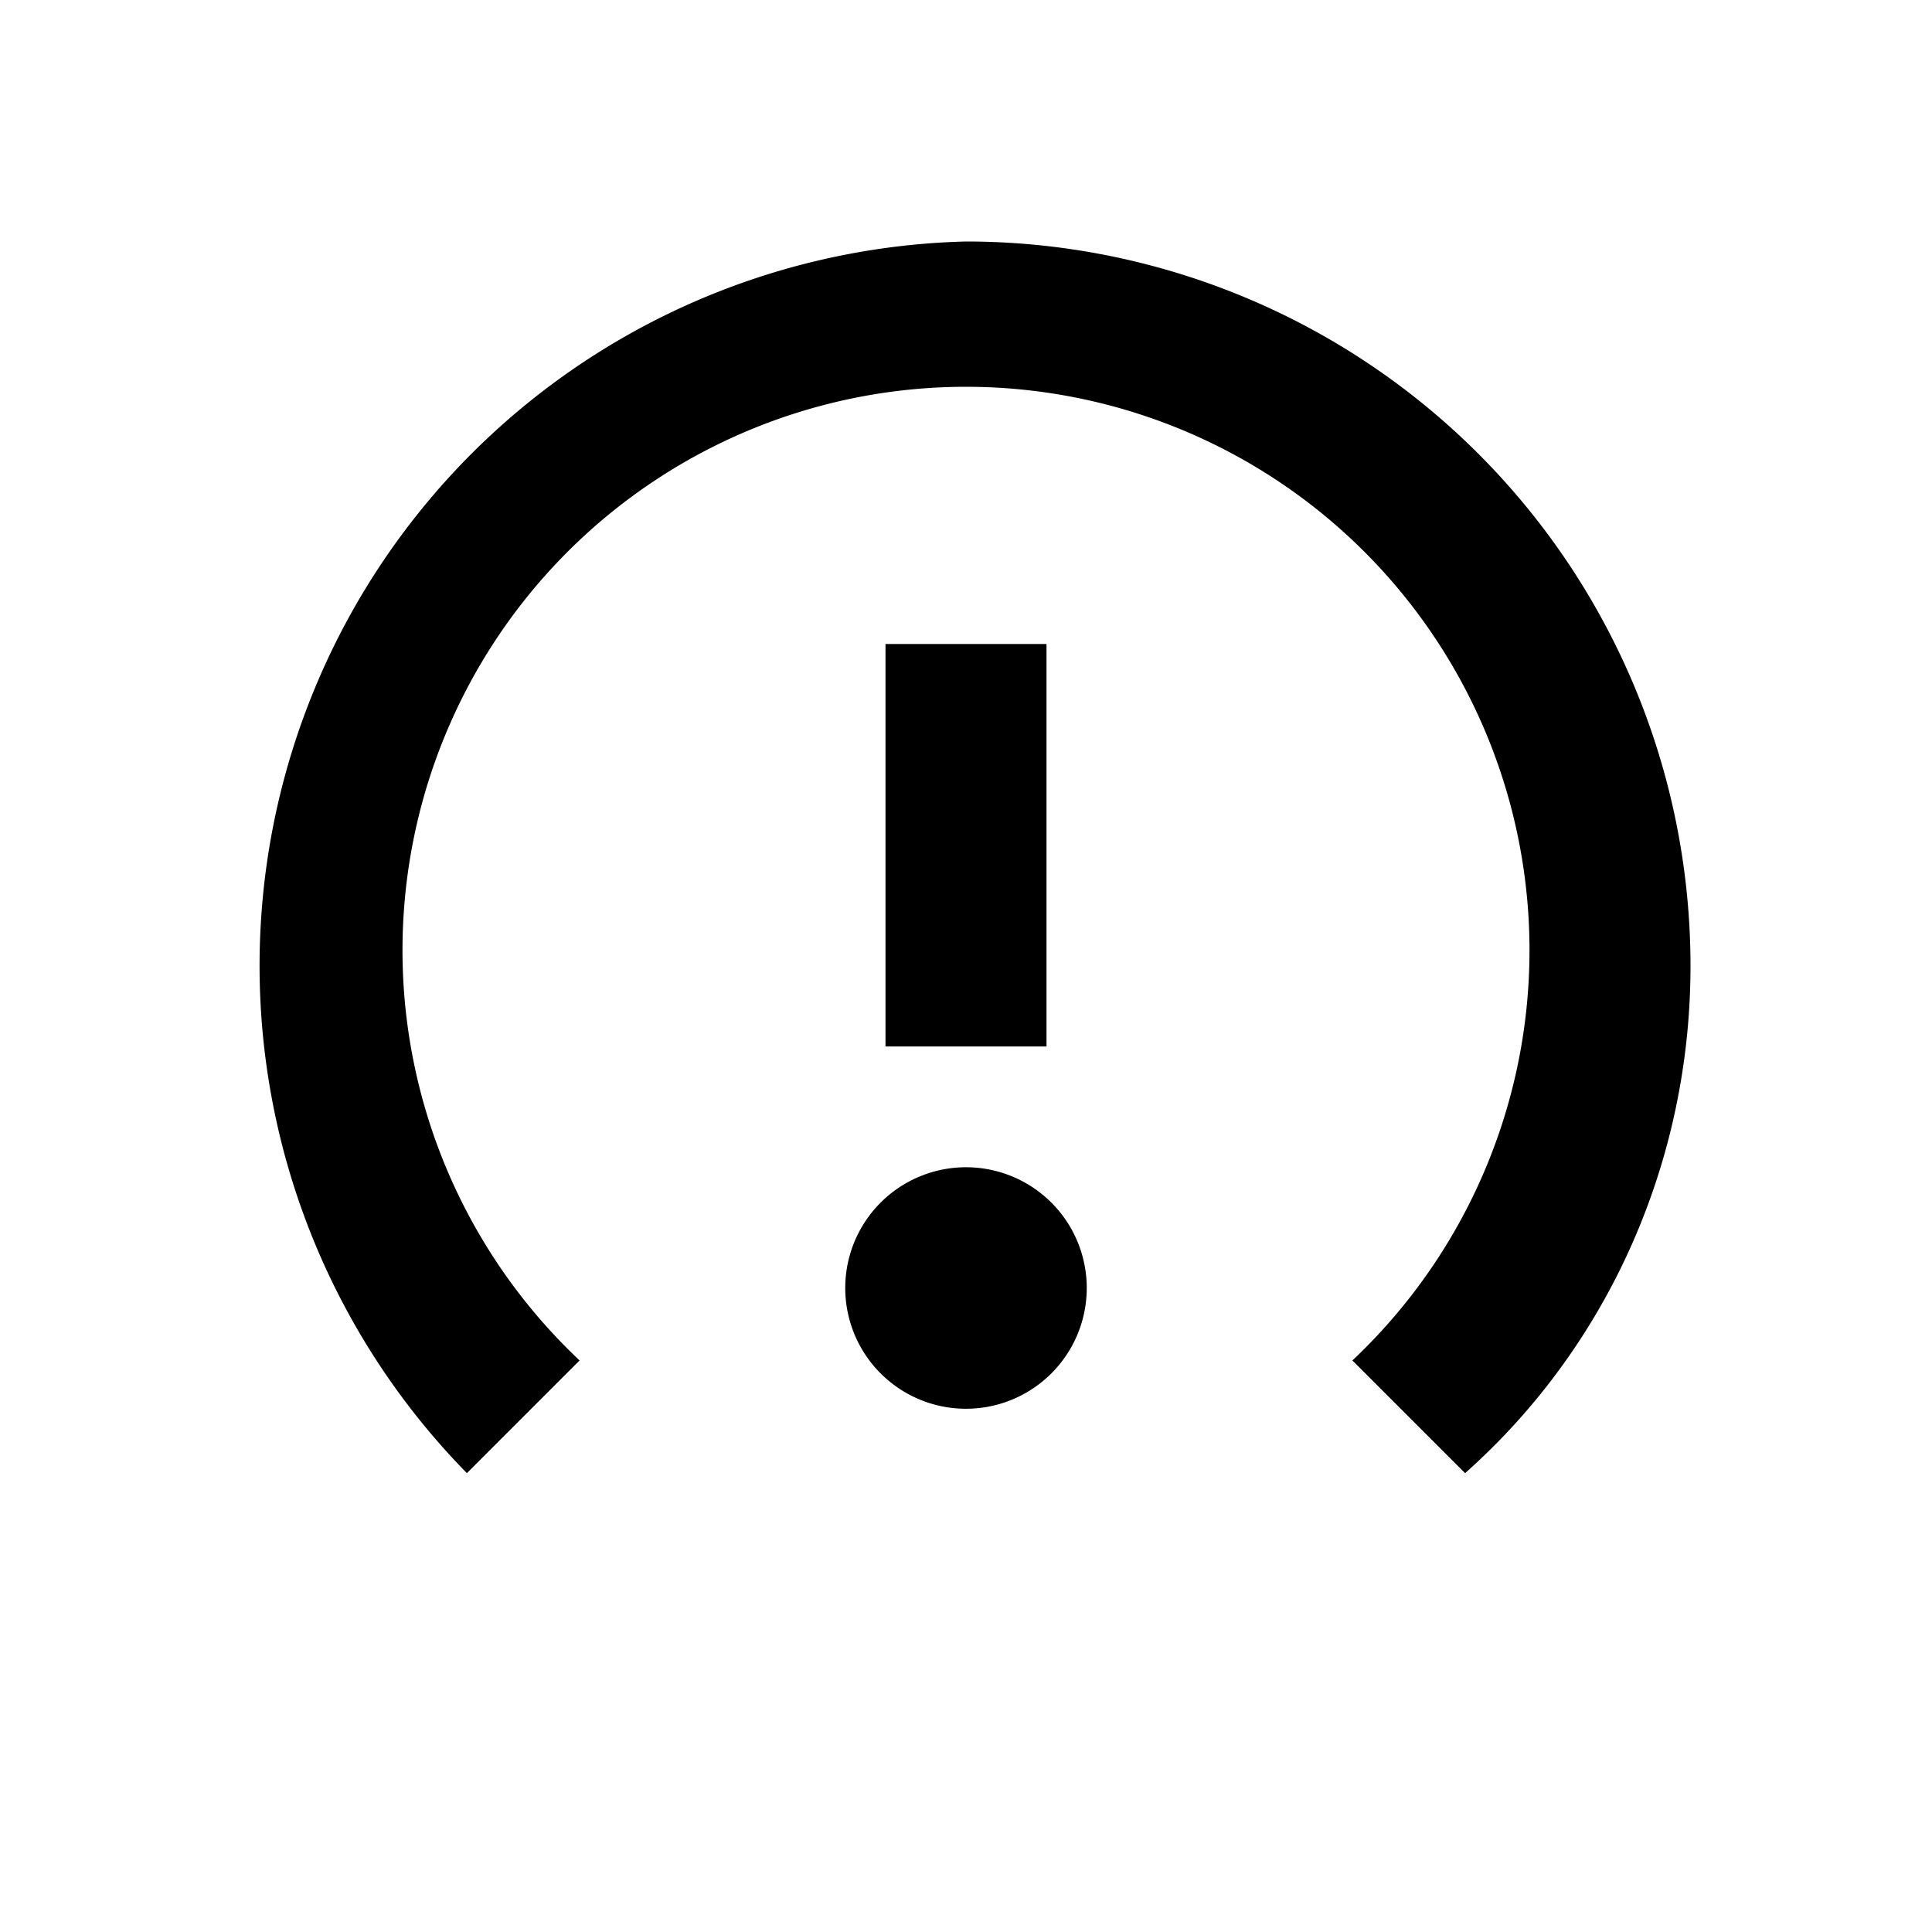
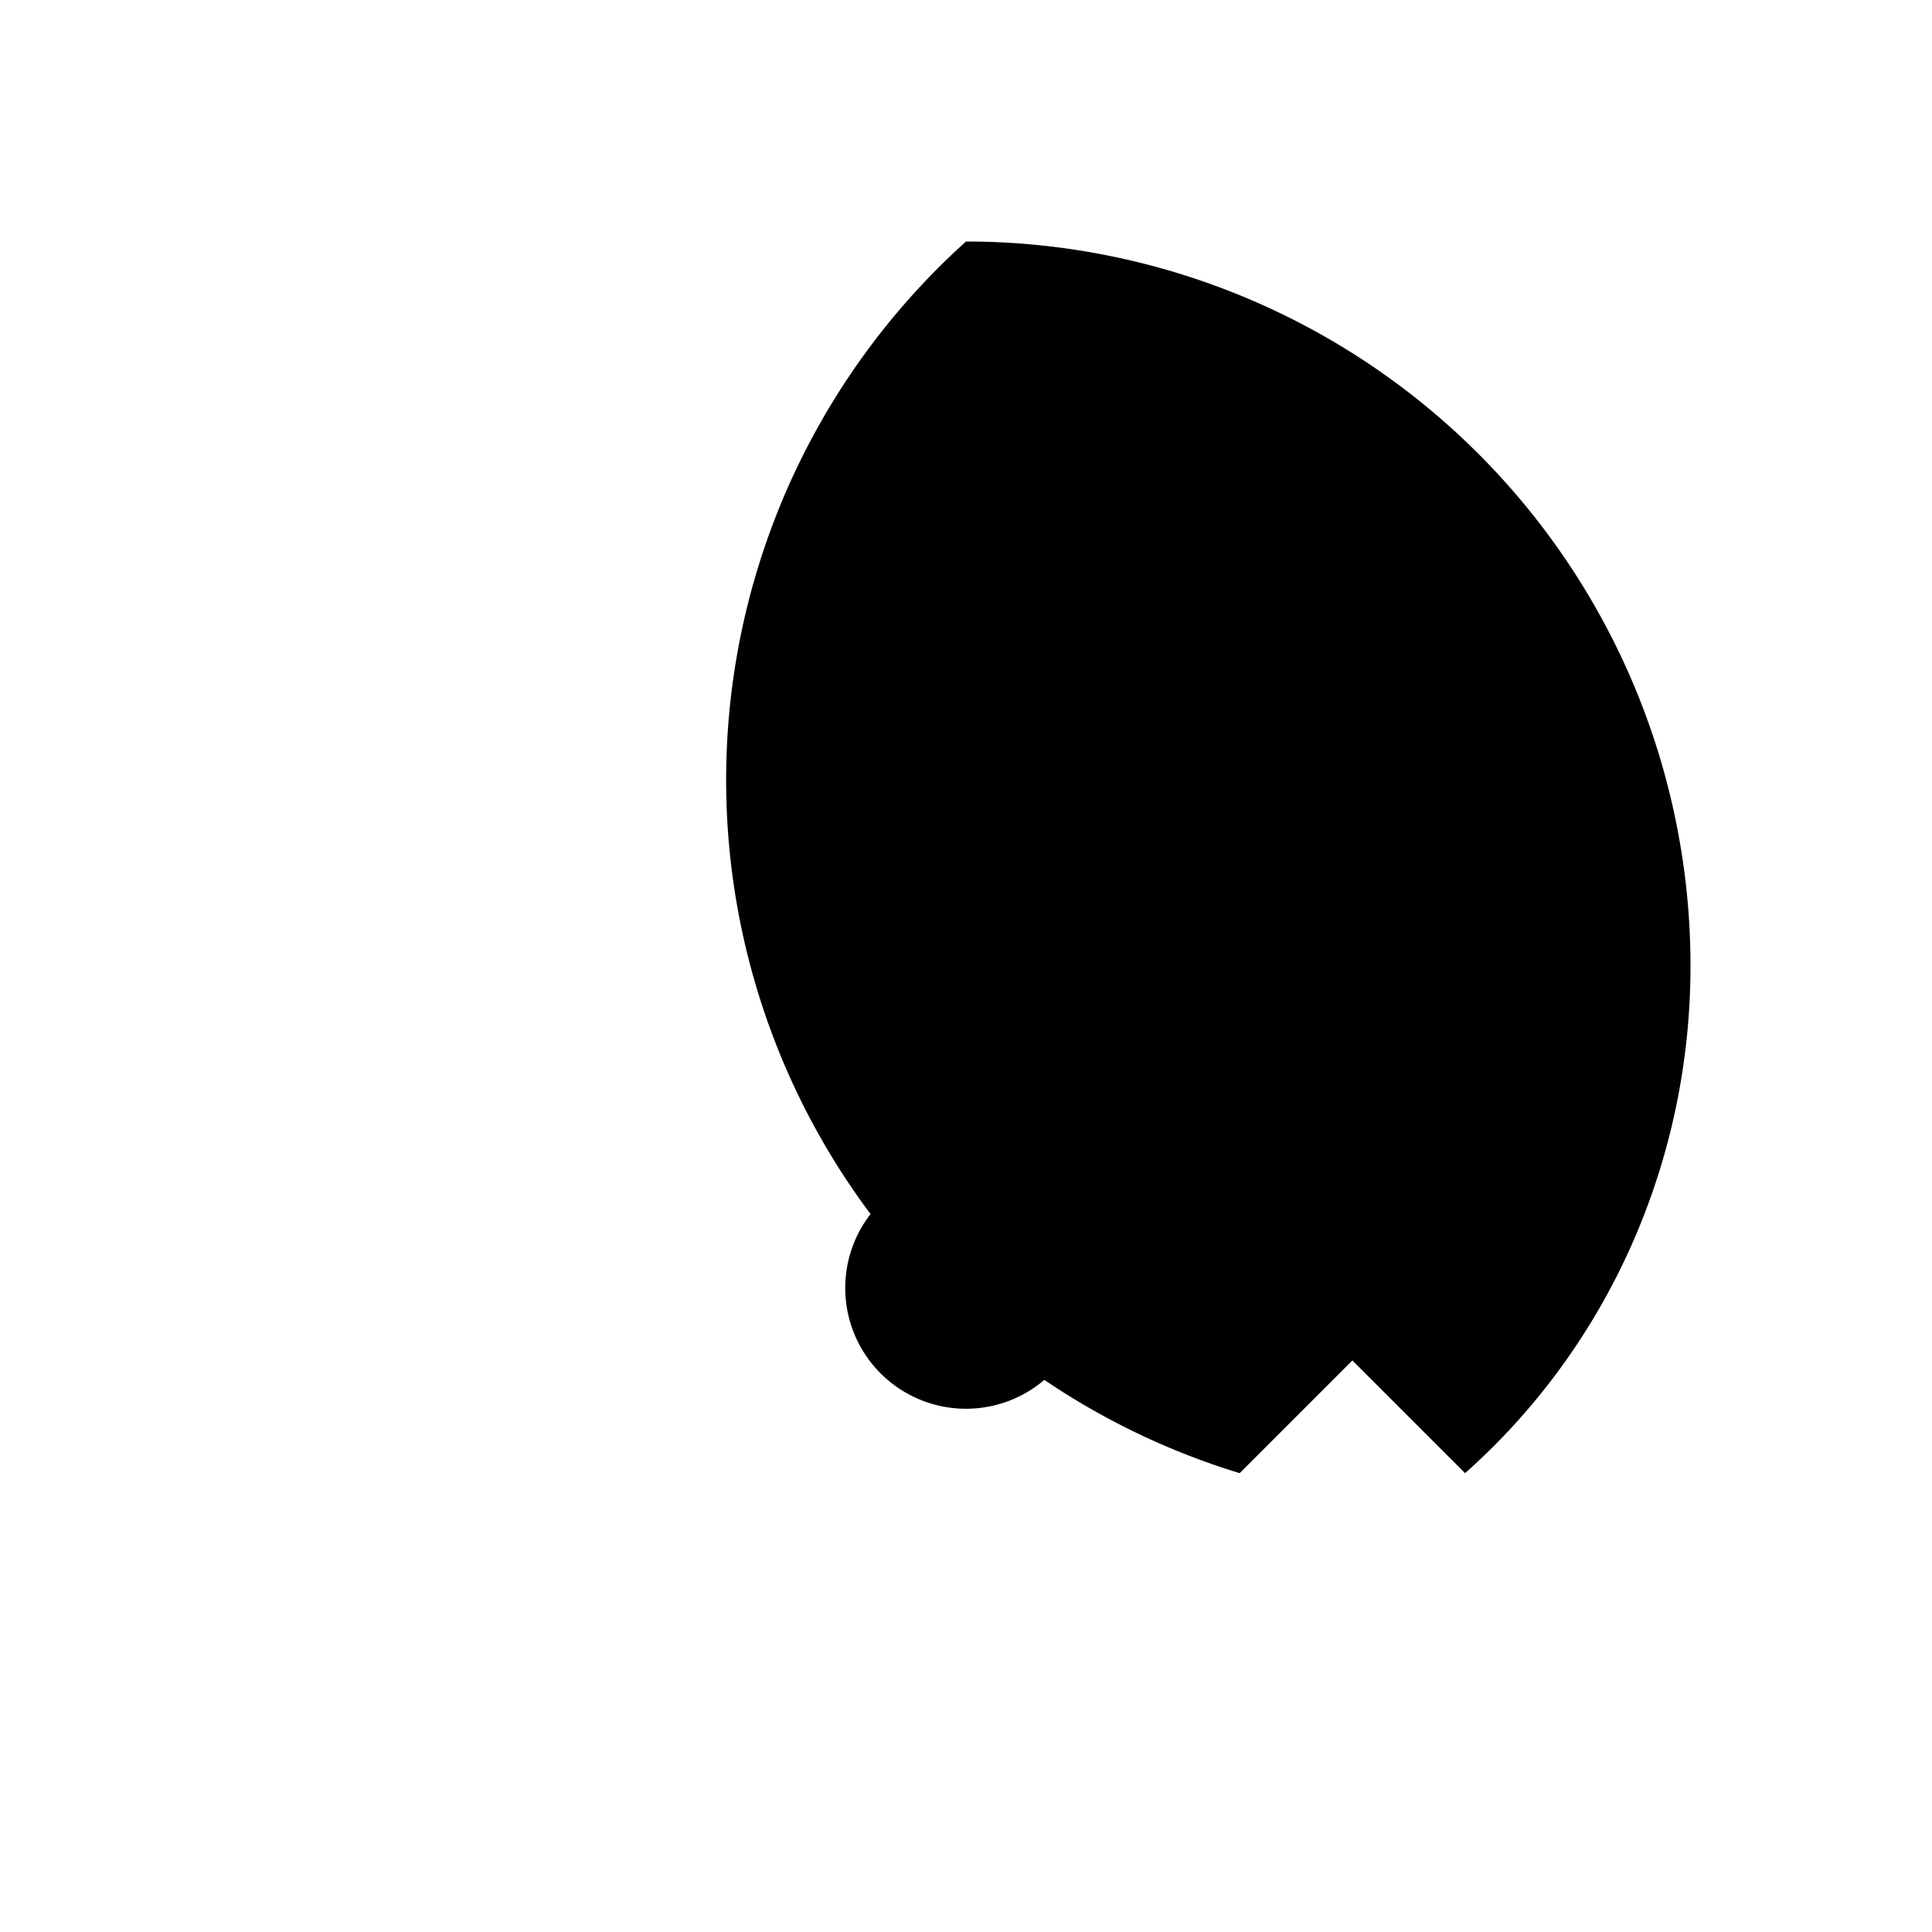
<svg xmlns="http://www.w3.org/2000/svg" viewBox="0 0 24 24">
-   <path d="M12 3a9 9 0 0 1 9 9c0 2.4-1 4.7-2.8 6.3l-1.4-1.4a7 7 0 1 0-9.6 0l-1.4 1.4A9 9 0 0 1 12 3zm-1 5h2v5h-2zm1 9.5a1.5 1.5 0 1 1 0-3 1.5 1.5 0 0 1 0 3z" />
+   <path d="M12 3a9 9 0 0 1 9 9c0 2.4-1 4.7-2.8 6.3l-1.4-1.4l-1.4 1.4A9 9 0 0 1 12 3zm-1 5h2v5h-2zm1 9.5a1.5 1.5 0 1 1 0-3 1.5 1.5 0 0 1 0 3z" />
</svg>